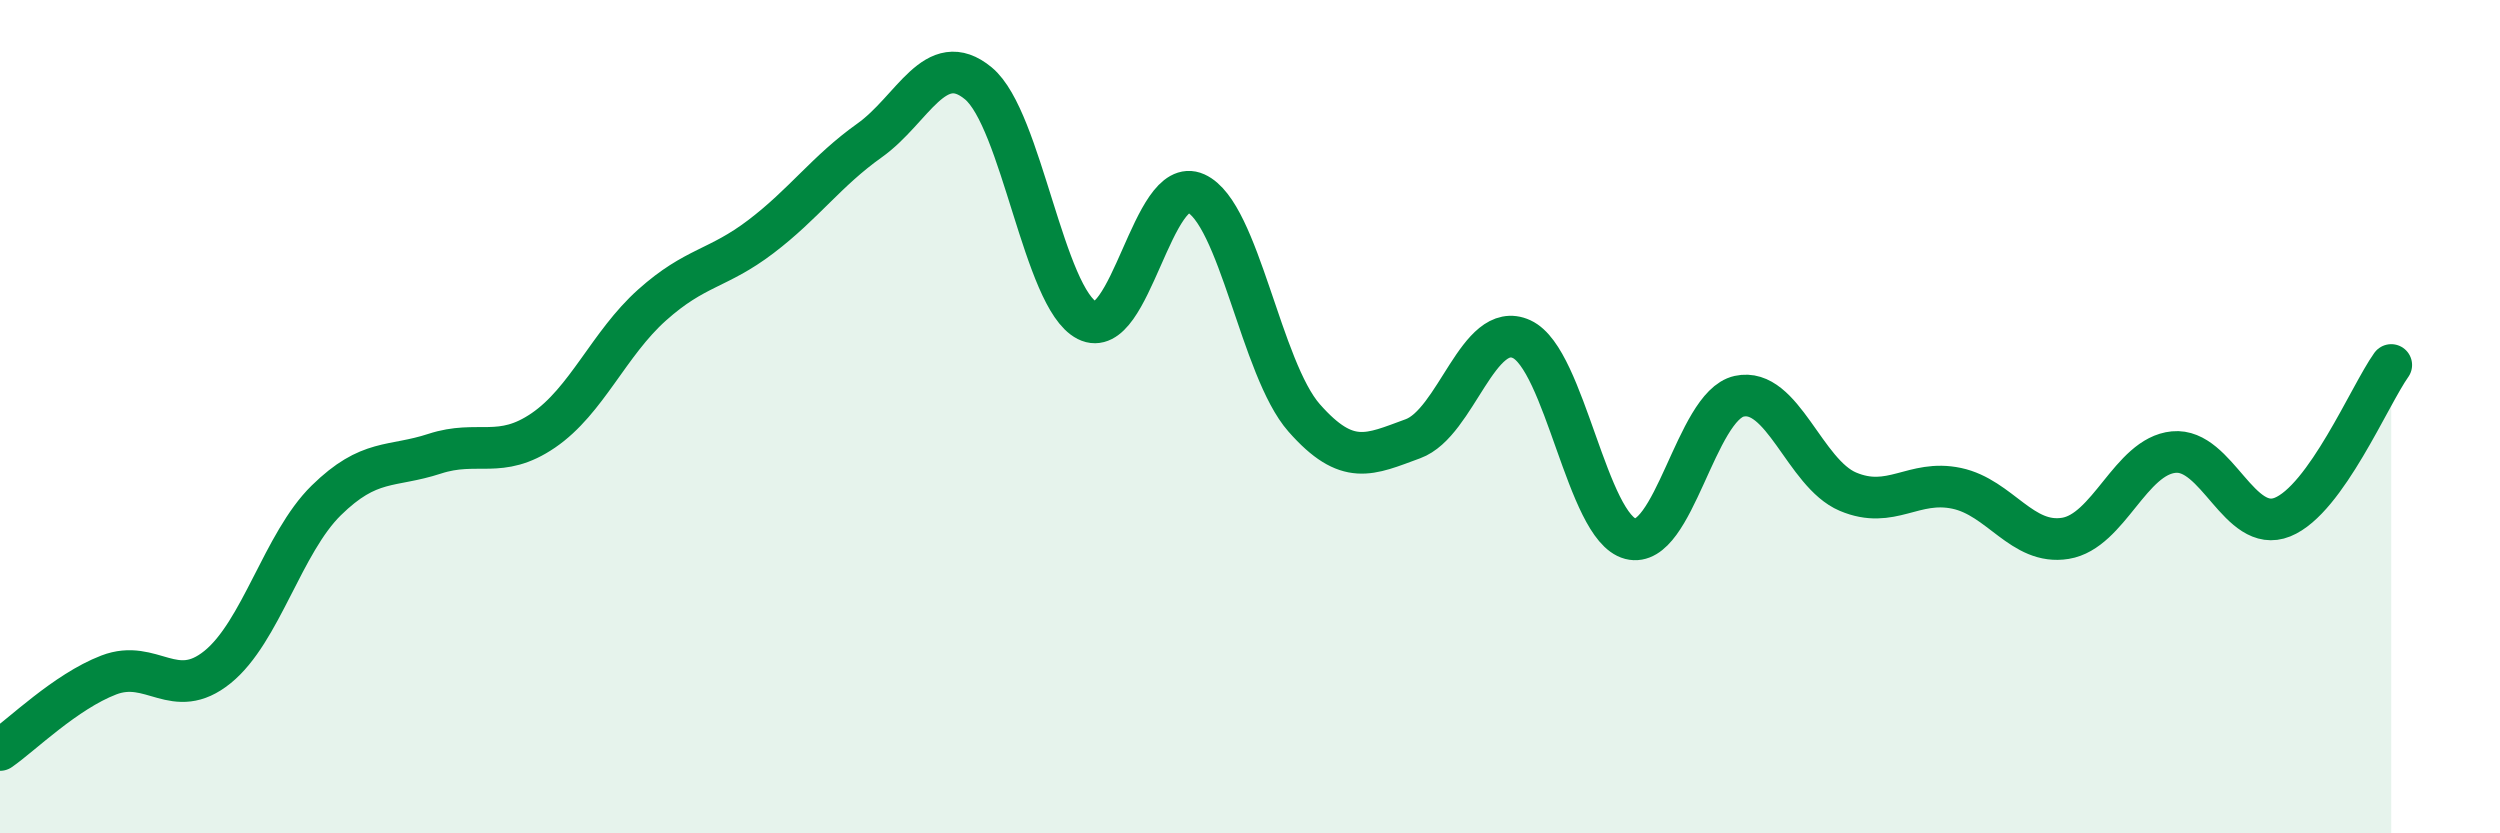
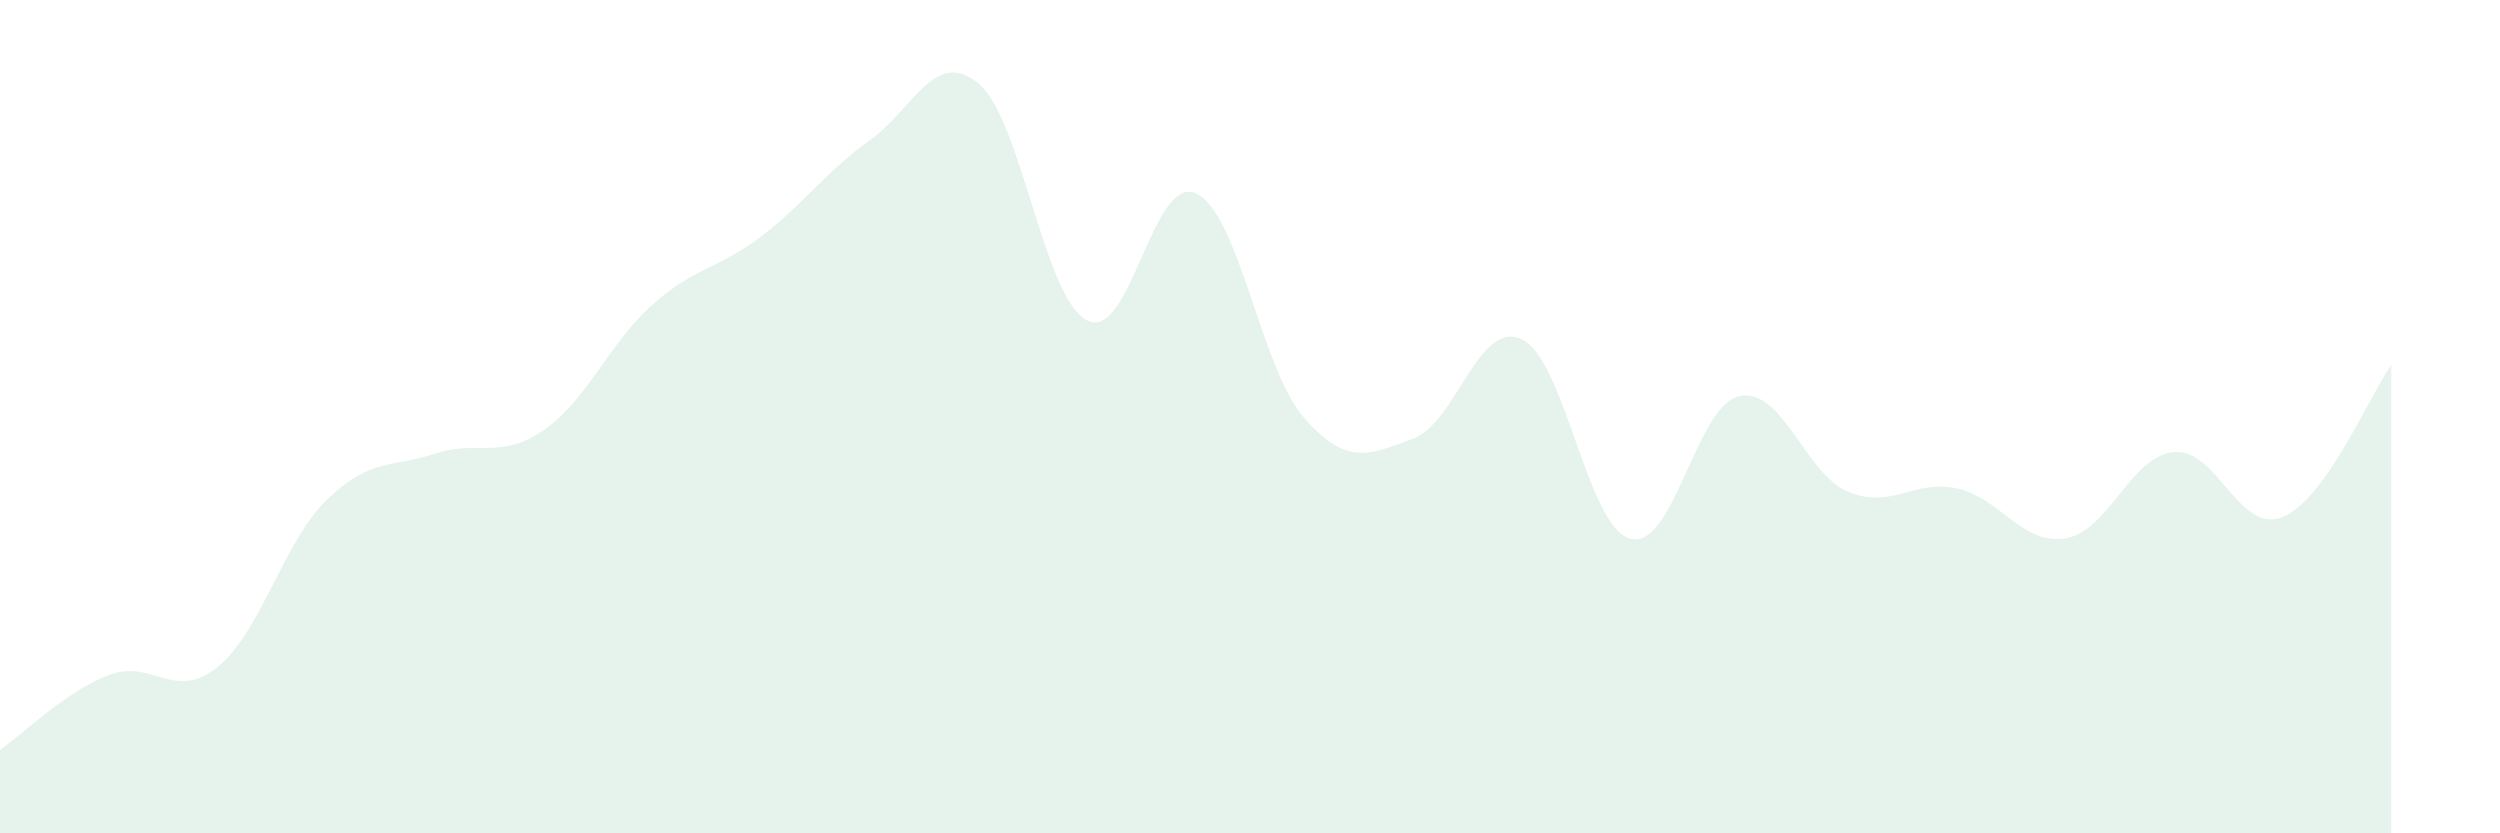
<svg xmlns="http://www.w3.org/2000/svg" width="60" height="20" viewBox="0 0 60 20">
  <path d="M 0,18 C 0.52,17.64 1.57,16.6 2.61,16.2 C 3.65,15.8 4.18,16.85 5.22,16.01 C 6.26,15.17 6.79,13.03 7.83,12.01 C 8.87,10.99 9.39,11.23 10.43,10.89 C 11.47,10.55 12,11.04 13.04,10.33 C 14.08,9.62 14.61,8.25 15.65,7.32 C 16.69,6.39 17.22,6.47 18.26,5.68 C 19.3,4.89 19.83,4.11 20.87,3.37 C 21.91,2.63 22.44,1.14 23.48,2 C 24.52,2.86 25.05,7.16 26.09,7.69 C 27.13,8.22 27.66,4.17 28.7,4.64 C 29.74,5.11 30.26,8.85 31.3,10.03 C 32.34,11.21 32.87,10.91 33.91,10.53 C 34.95,10.15 35.48,7.66 36.52,8.14 C 37.56,8.62 38.09,12.66 39.13,12.93 C 40.17,13.2 40.7,9.74 41.74,9.51 C 42.78,9.28 43.31,11.36 44.35,11.8 C 45.39,12.24 45.92,11.5 46.96,11.72 C 48,11.94 48.53,13.09 49.57,12.92 C 50.61,12.75 51.13,10.95 52.17,10.85 C 53.21,10.75 53.74,12.83 54.78,12.41 C 55.82,11.99 56.87,9.49 57.39,8.76L57.39 20L0 20Z" fill="#008740" opacity="0.1" stroke-linecap="round" stroke-linejoin="round" />
-   <path d="M 0,18 C 0.52,17.64 1.57,16.6 2.61,16.2 C 3.65,15.8 4.18,16.85 5.22,16.01 C 6.26,15.17 6.79,13.03 7.83,12.01 C 8.87,10.99 9.39,11.23 10.43,10.89 C 11.47,10.55 12,11.04 13.04,10.33 C 14.08,9.62 14.61,8.25 15.65,7.32 C 16.69,6.39 17.22,6.47 18.26,5.68 C 19.3,4.89 19.83,4.11 20.87,3.37 C 21.91,2.63 22.44,1.14 23.48,2 C 24.52,2.86 25.05,7.16 26.09,7.69 C 27.13,8.22 27.66,4.17 28.7,4.64 C 29.74,5.11 30.26,8.85 31.3,10.03 C 32.34,11.21 32.87,10.91 33.91,10.53 C 34.95,10.15 35.48,7.66 36.52,8.14 C 37.56,8.62 38.09,12.66 39.13,12.93 C 40.17,13.2 40.7,9.74 41.74,9.51 C 42.78,9.28 43.31,11.36 44.35,11.8 C 45.39,12.24 45.92,11.5 46.96,11.72 C 48,11.94 48.53,13.09 49.57,12.92 C 50.61,12.75 51.13,10.95 52.17,10.85 C 53.21,10.75 53.74,12.83 54.78,12.41 C 55.82,11.99 56.87,9.49 57.39,8.76" stroke="#008740" stroke-width="1" fill="none" stroke-linecap="round" stroke-linejoin="round" />
</svg>